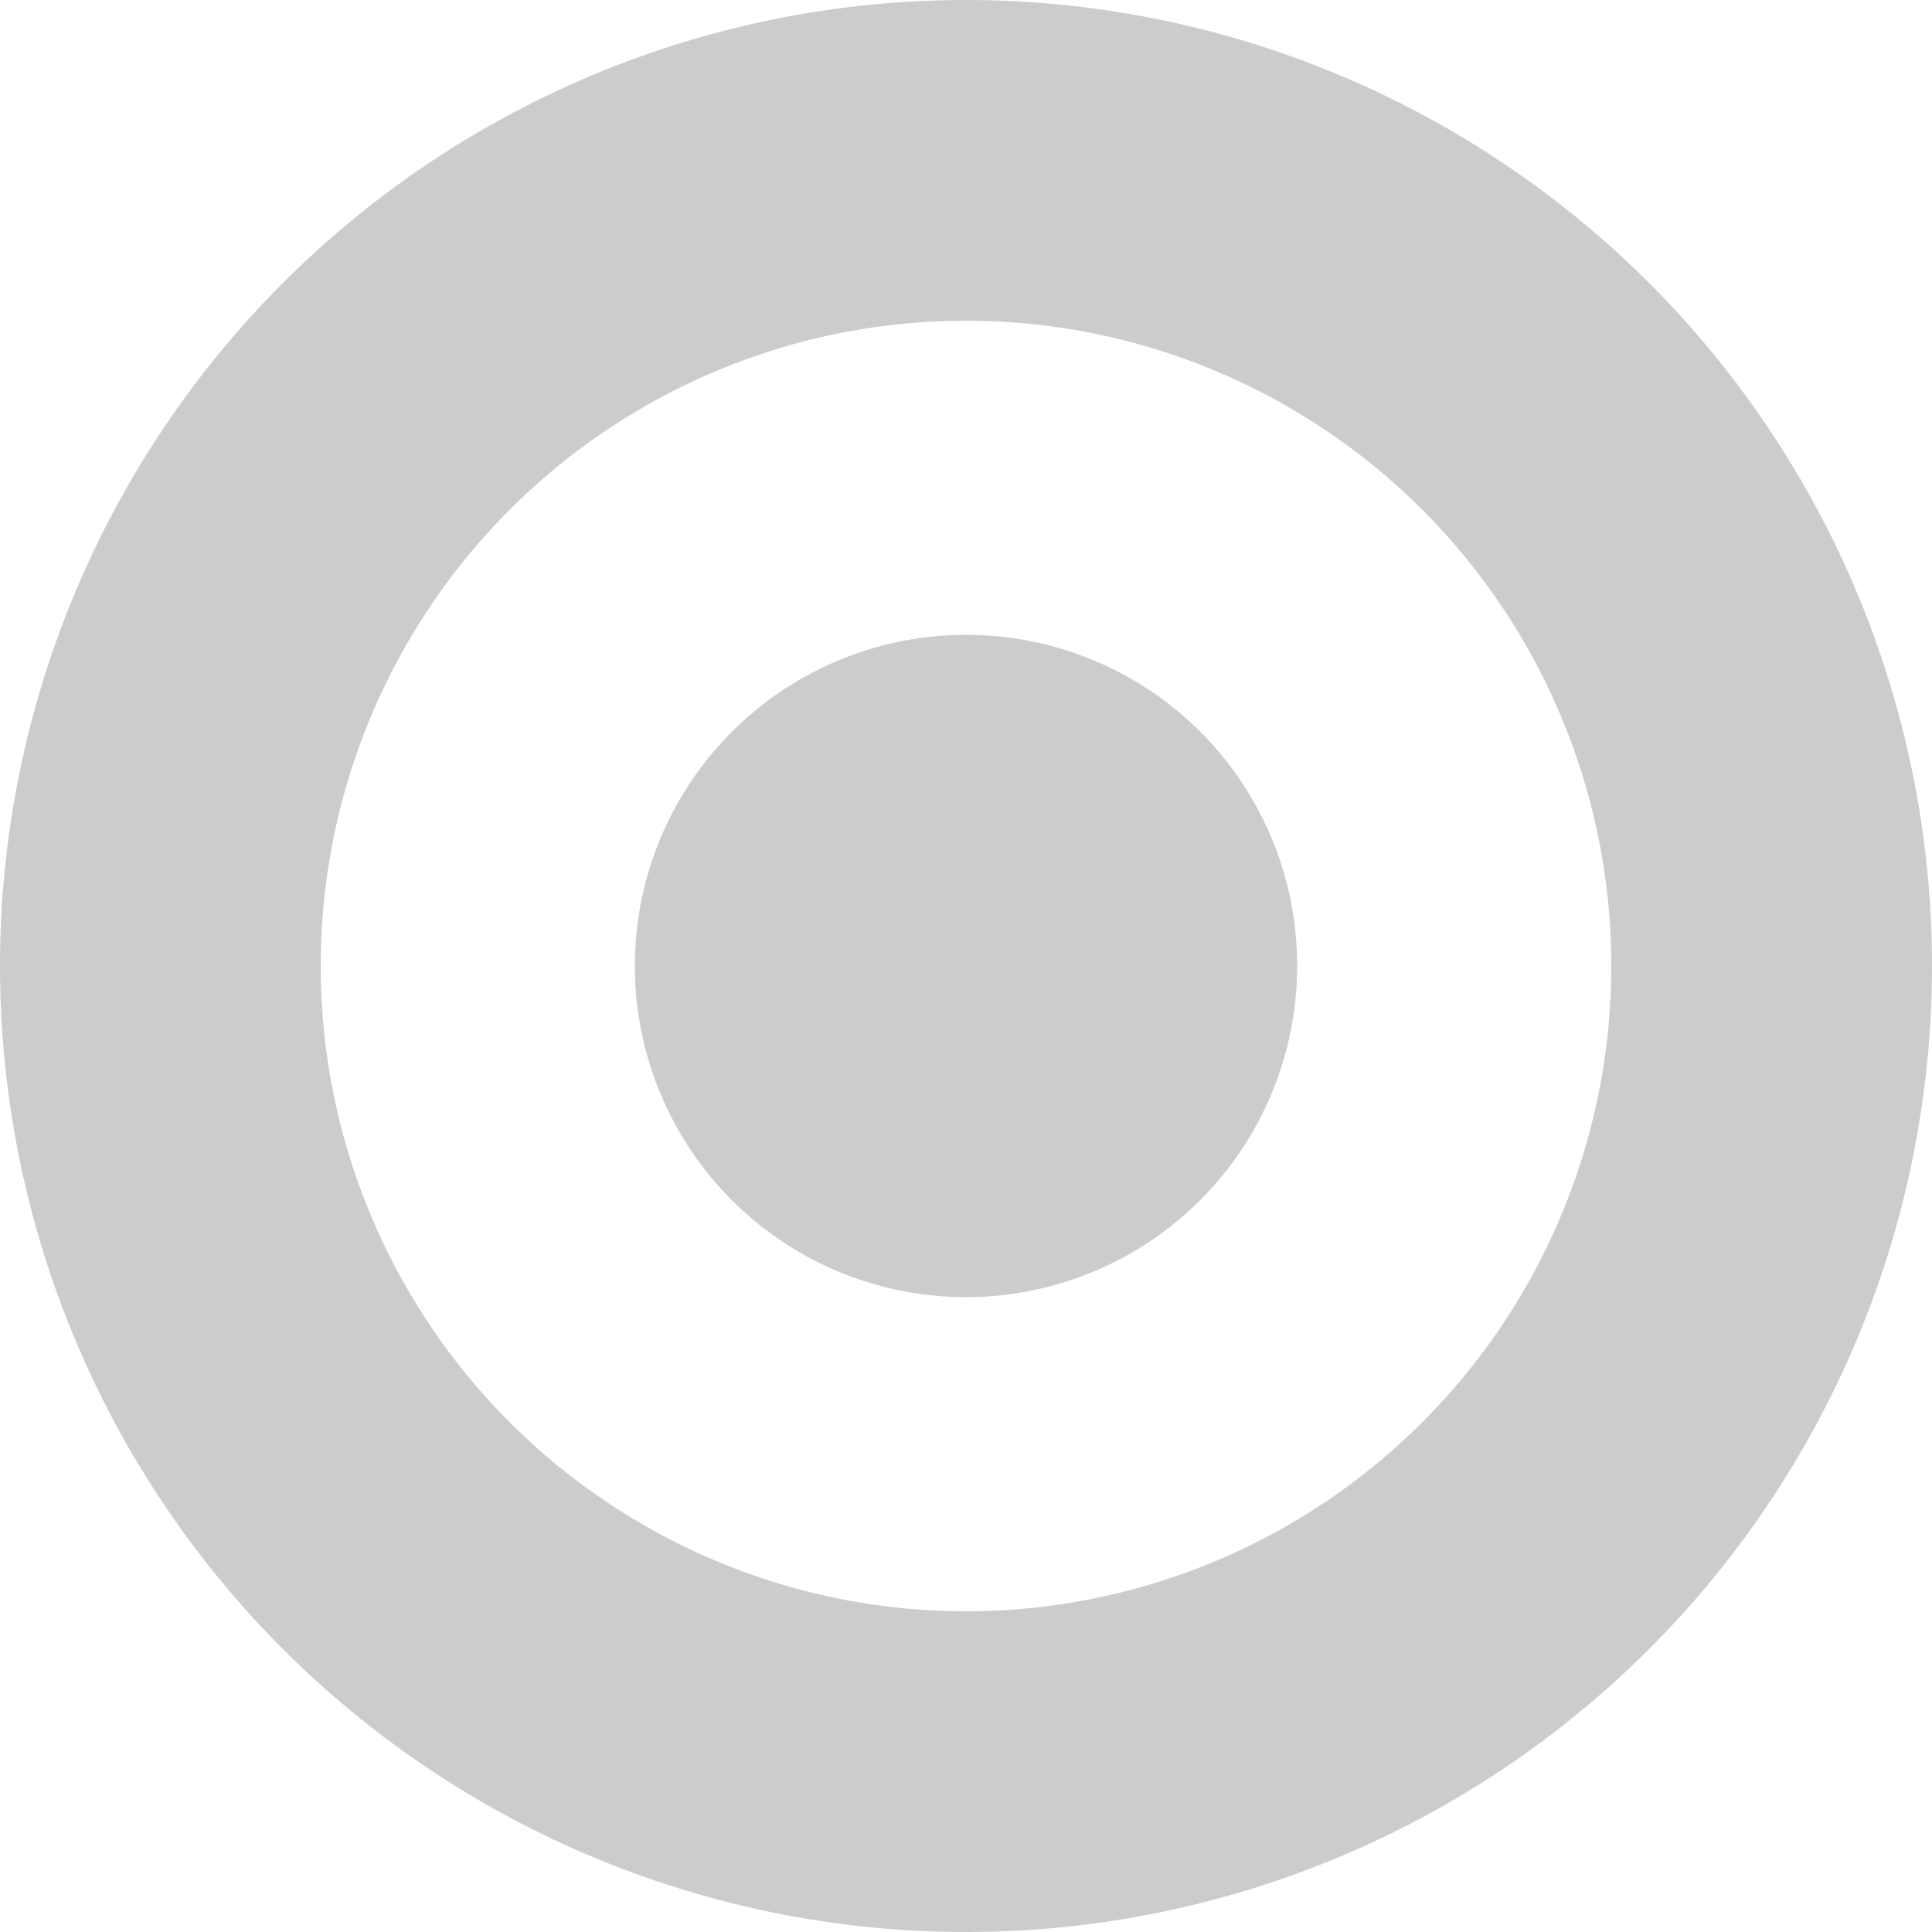
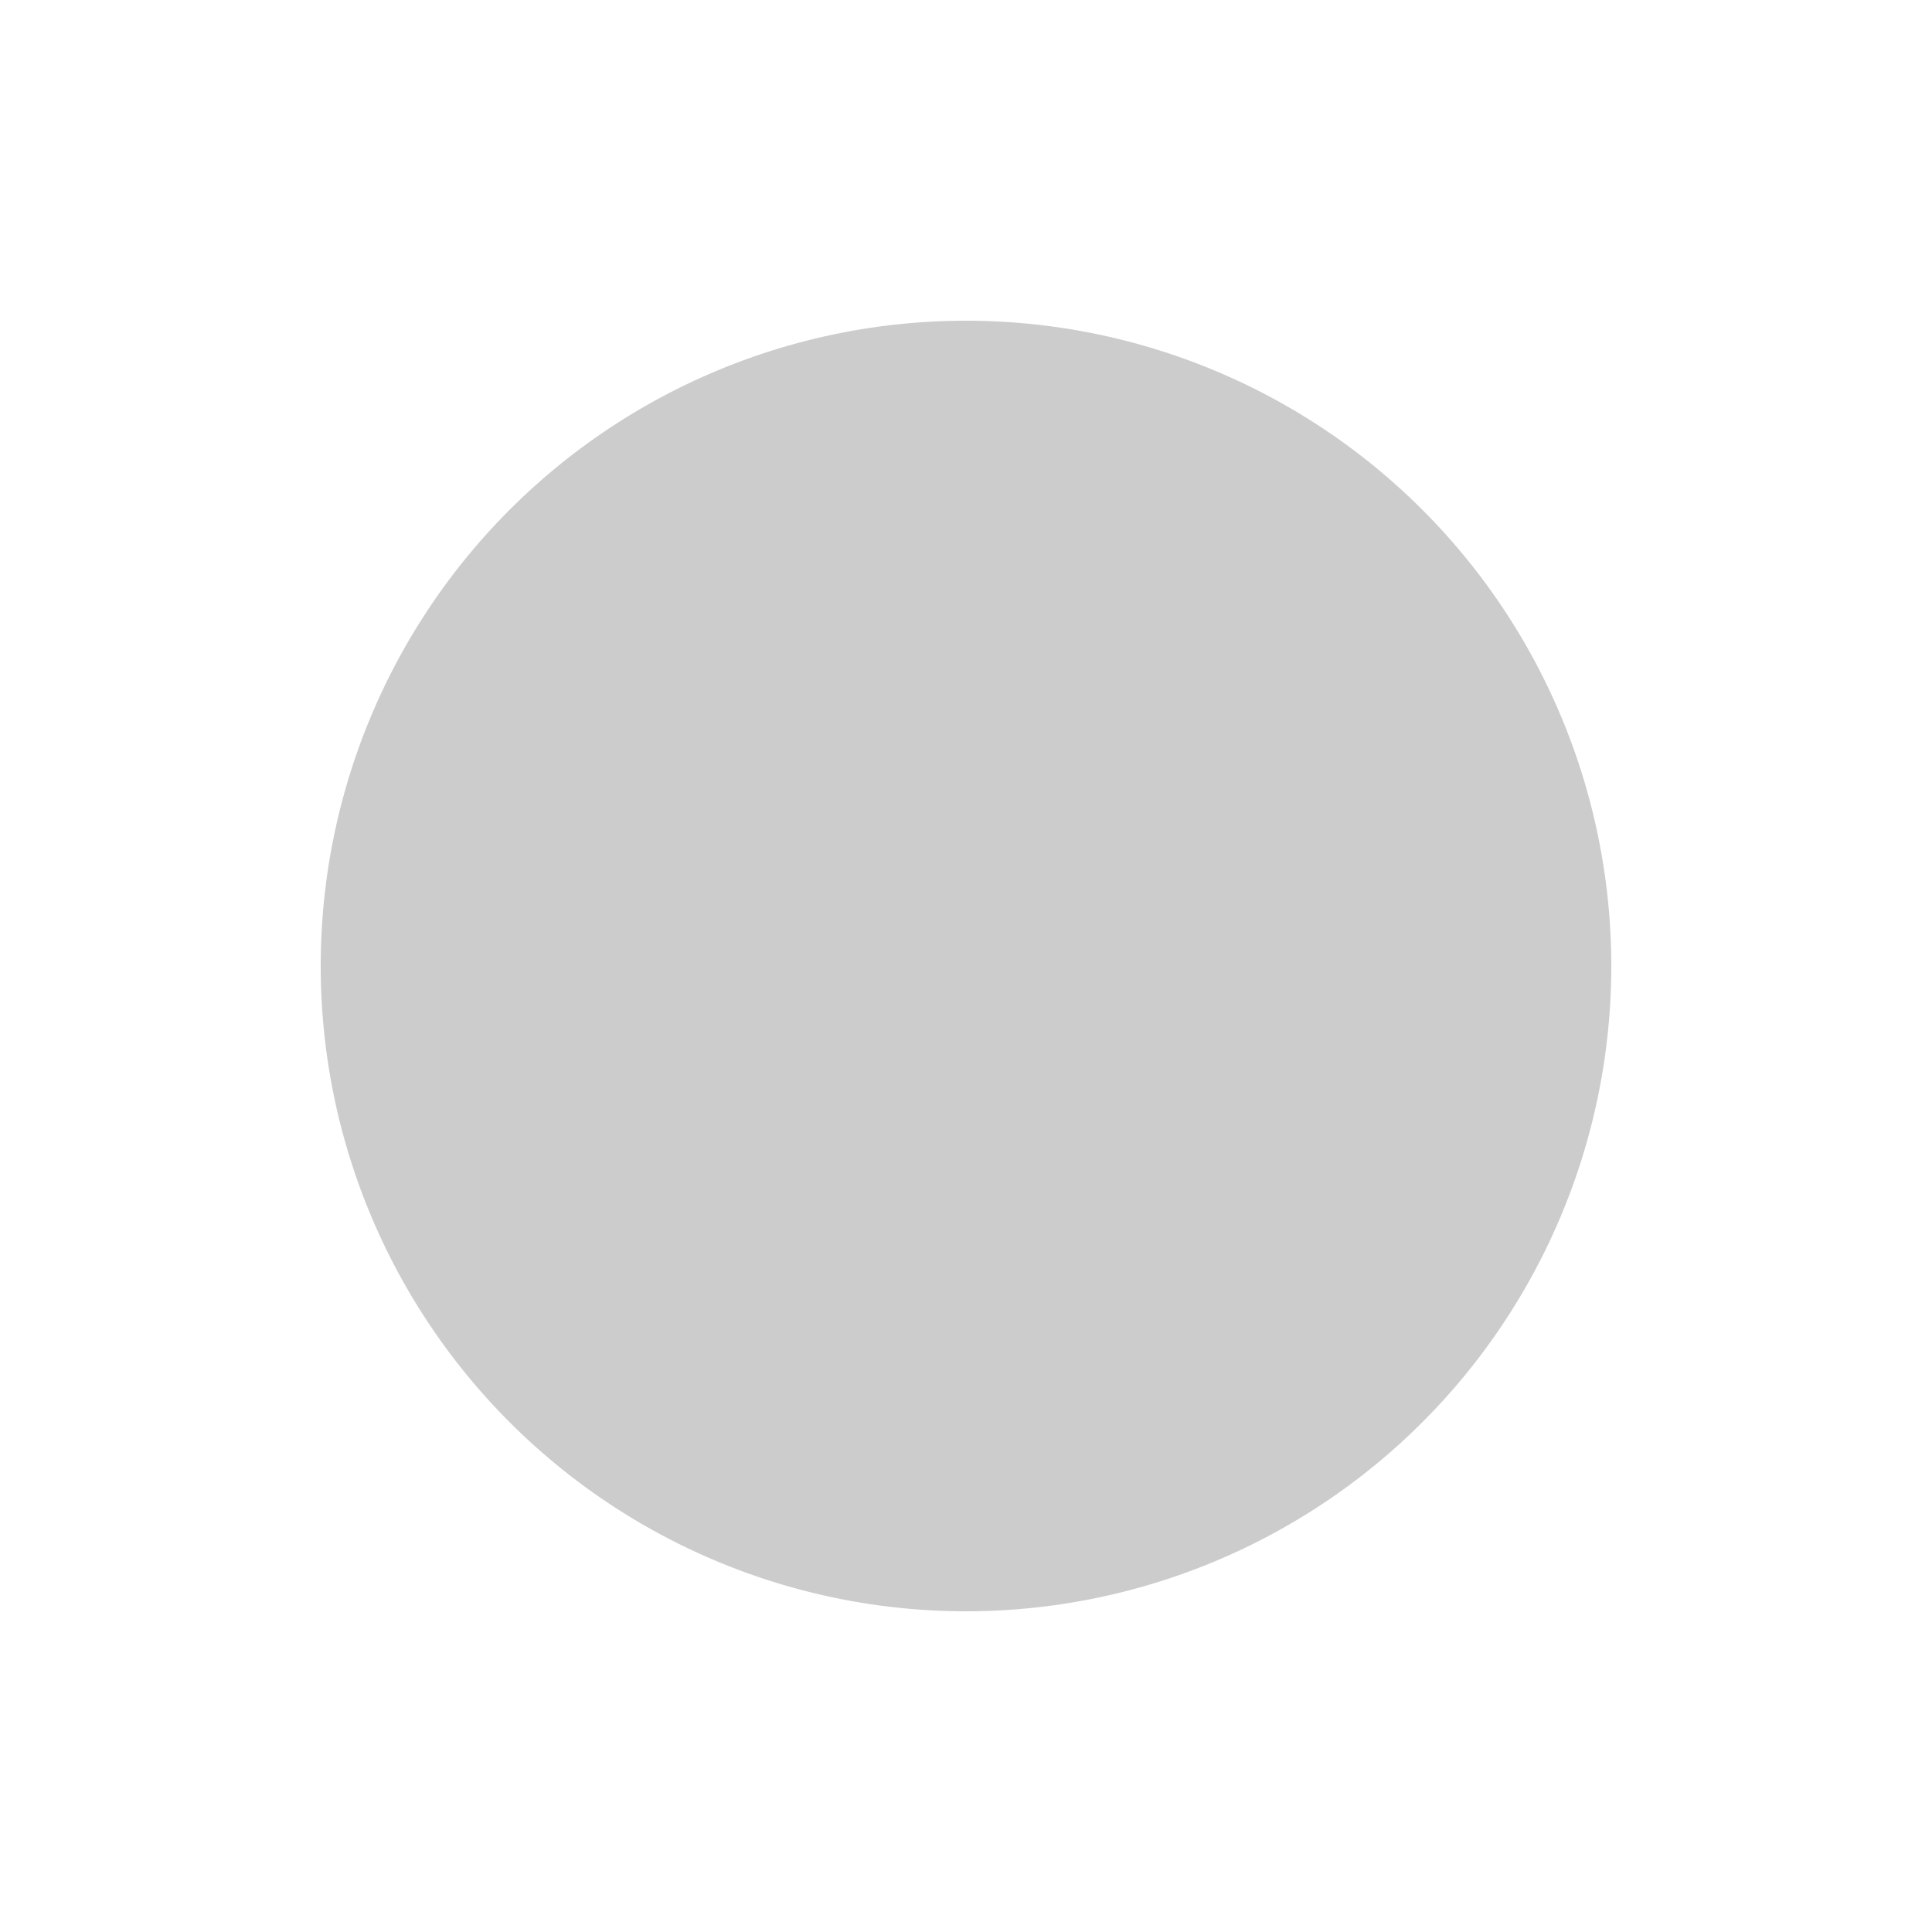
<svg xmlns="http://www.w3.org/2000/svg" viewBox="0 0 50 50">
  <defs>
    <style>.cls-1{fill:#ccc;}</style>
  </defs>
  <title>white target logo</title>
  <g id="Layer_2" data-name="Layer 2">
    <g id="content">
-       <path class="cls-1" d="M50,25A25,25,0,1,1,25,0,25,25,0,0,1,50,25ZM25,8.3A16.7,16.7,0,1,0,41.7,25,16.7,16.7,0,0,0,25,8.3Z" />
-       <path class="cls-1" d="M33.57,25A8.57,8.57,0,1,1,25,16.43,8.56,8.56,0,0,1,33.57,25Z" />
+       <path class="cls-1" d="M50,25ZM25,8.3A16.7,16.7,0,1,0,41.7,25,16.7,16.7,0,0,0,25,8.3Z" />
    </g>
  </g>
</svg>